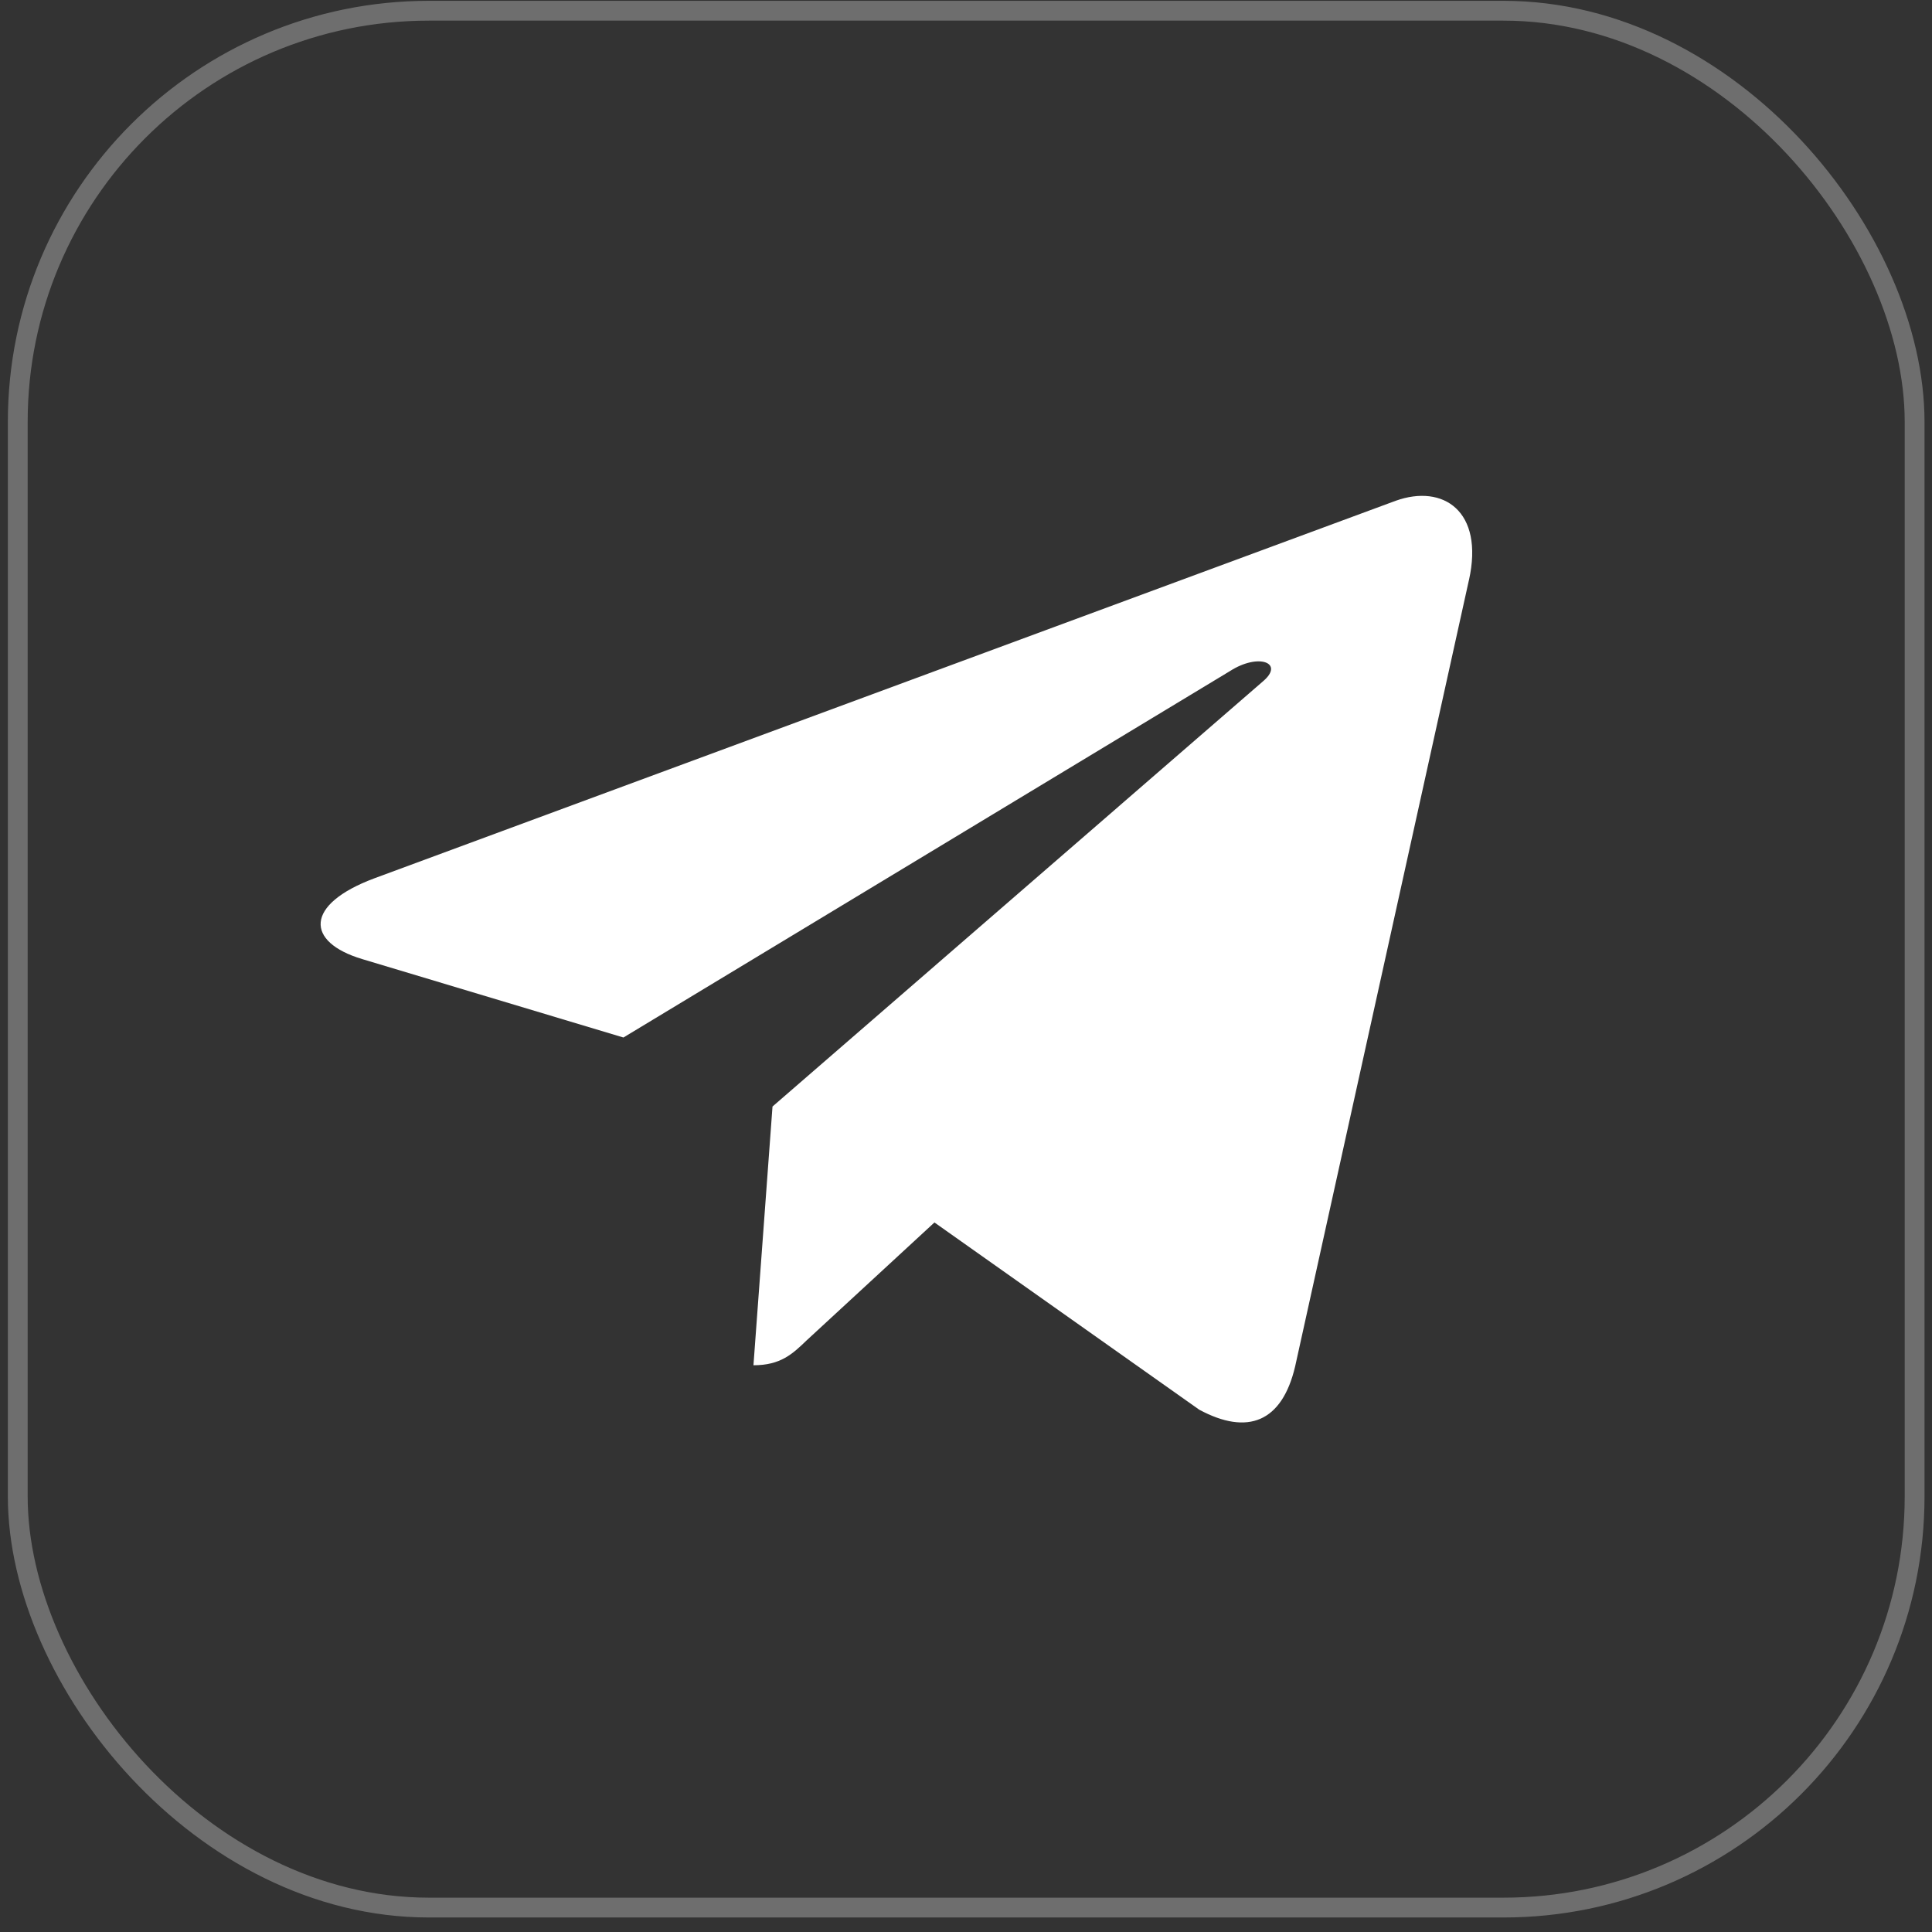
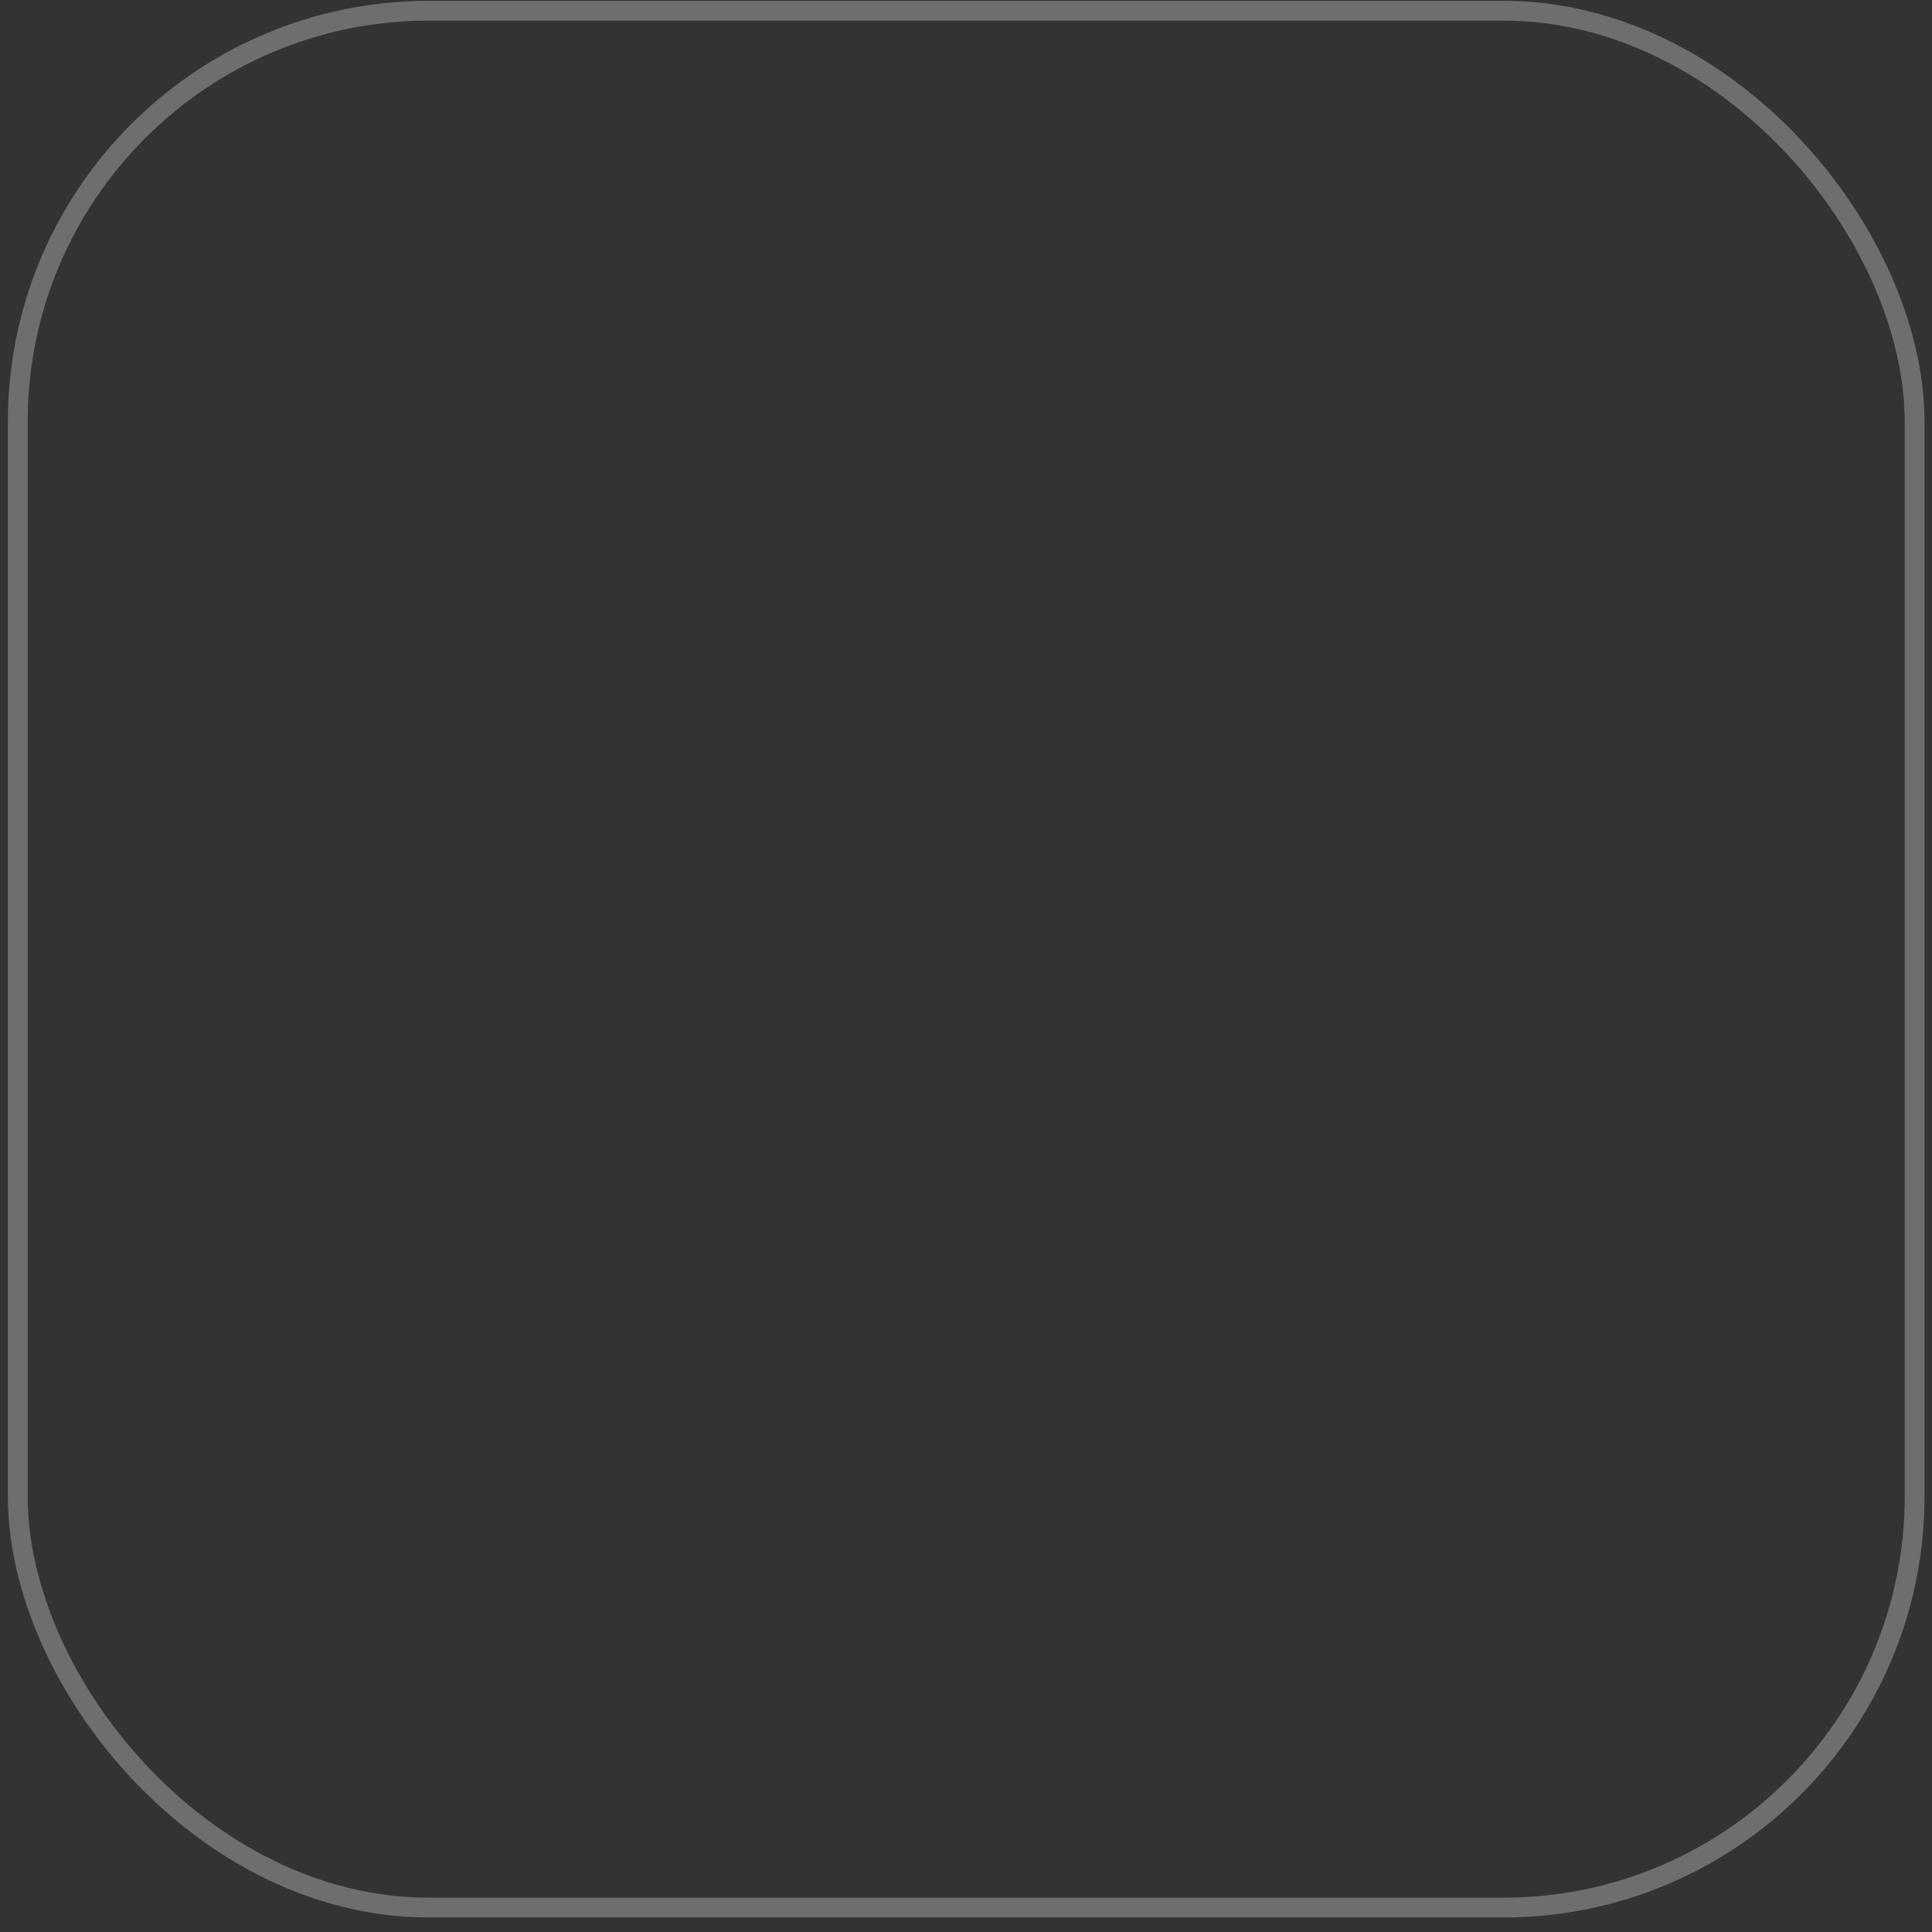
<svg xmlns="http://www.w3.org/2000/svg" width="78" height="78" viewBox="0 0 78 78" fill="none">
  <rect x="0" y="0" width="78" height="78" fill="#333333" stroke="none" />
  <g clip-path="url(#clip0_237_1277)">
    <path d="M31.188 44.674L30.419 55.119C31.519 55.119 31.996 54.663 32.567 54.114L37.726 49.354L48.416 56.913C50.377 57.968 51.758 57.412 52.287 55.171L59.303 23.426L59.305 23.424C59.927 20.626 58.257 19.532 56.347 20.218L15.103 35.464C12.288 36.519 12.331 38.034 14.624 38.721L25.169 41.887L49.662 27.09C50.814 26.353 51.862 26.761 51 27.498L31.188 44.674Z" fill="white" />
  </g>
  <rect x="0.717" y="0.433" width="76.581" height="76.581" rx="16.6" stroke="white" stroke-opacity="0.29" stroke-width="0.8" />
  <defs>
    <clipPath id="clip0_237_1277">
-       <rect width="46.494" height="44.891" fill="white" transform="translate(12.945 16.279)" />
-     </clipPath>
+       </clipPath>
  </defs>
</svg>